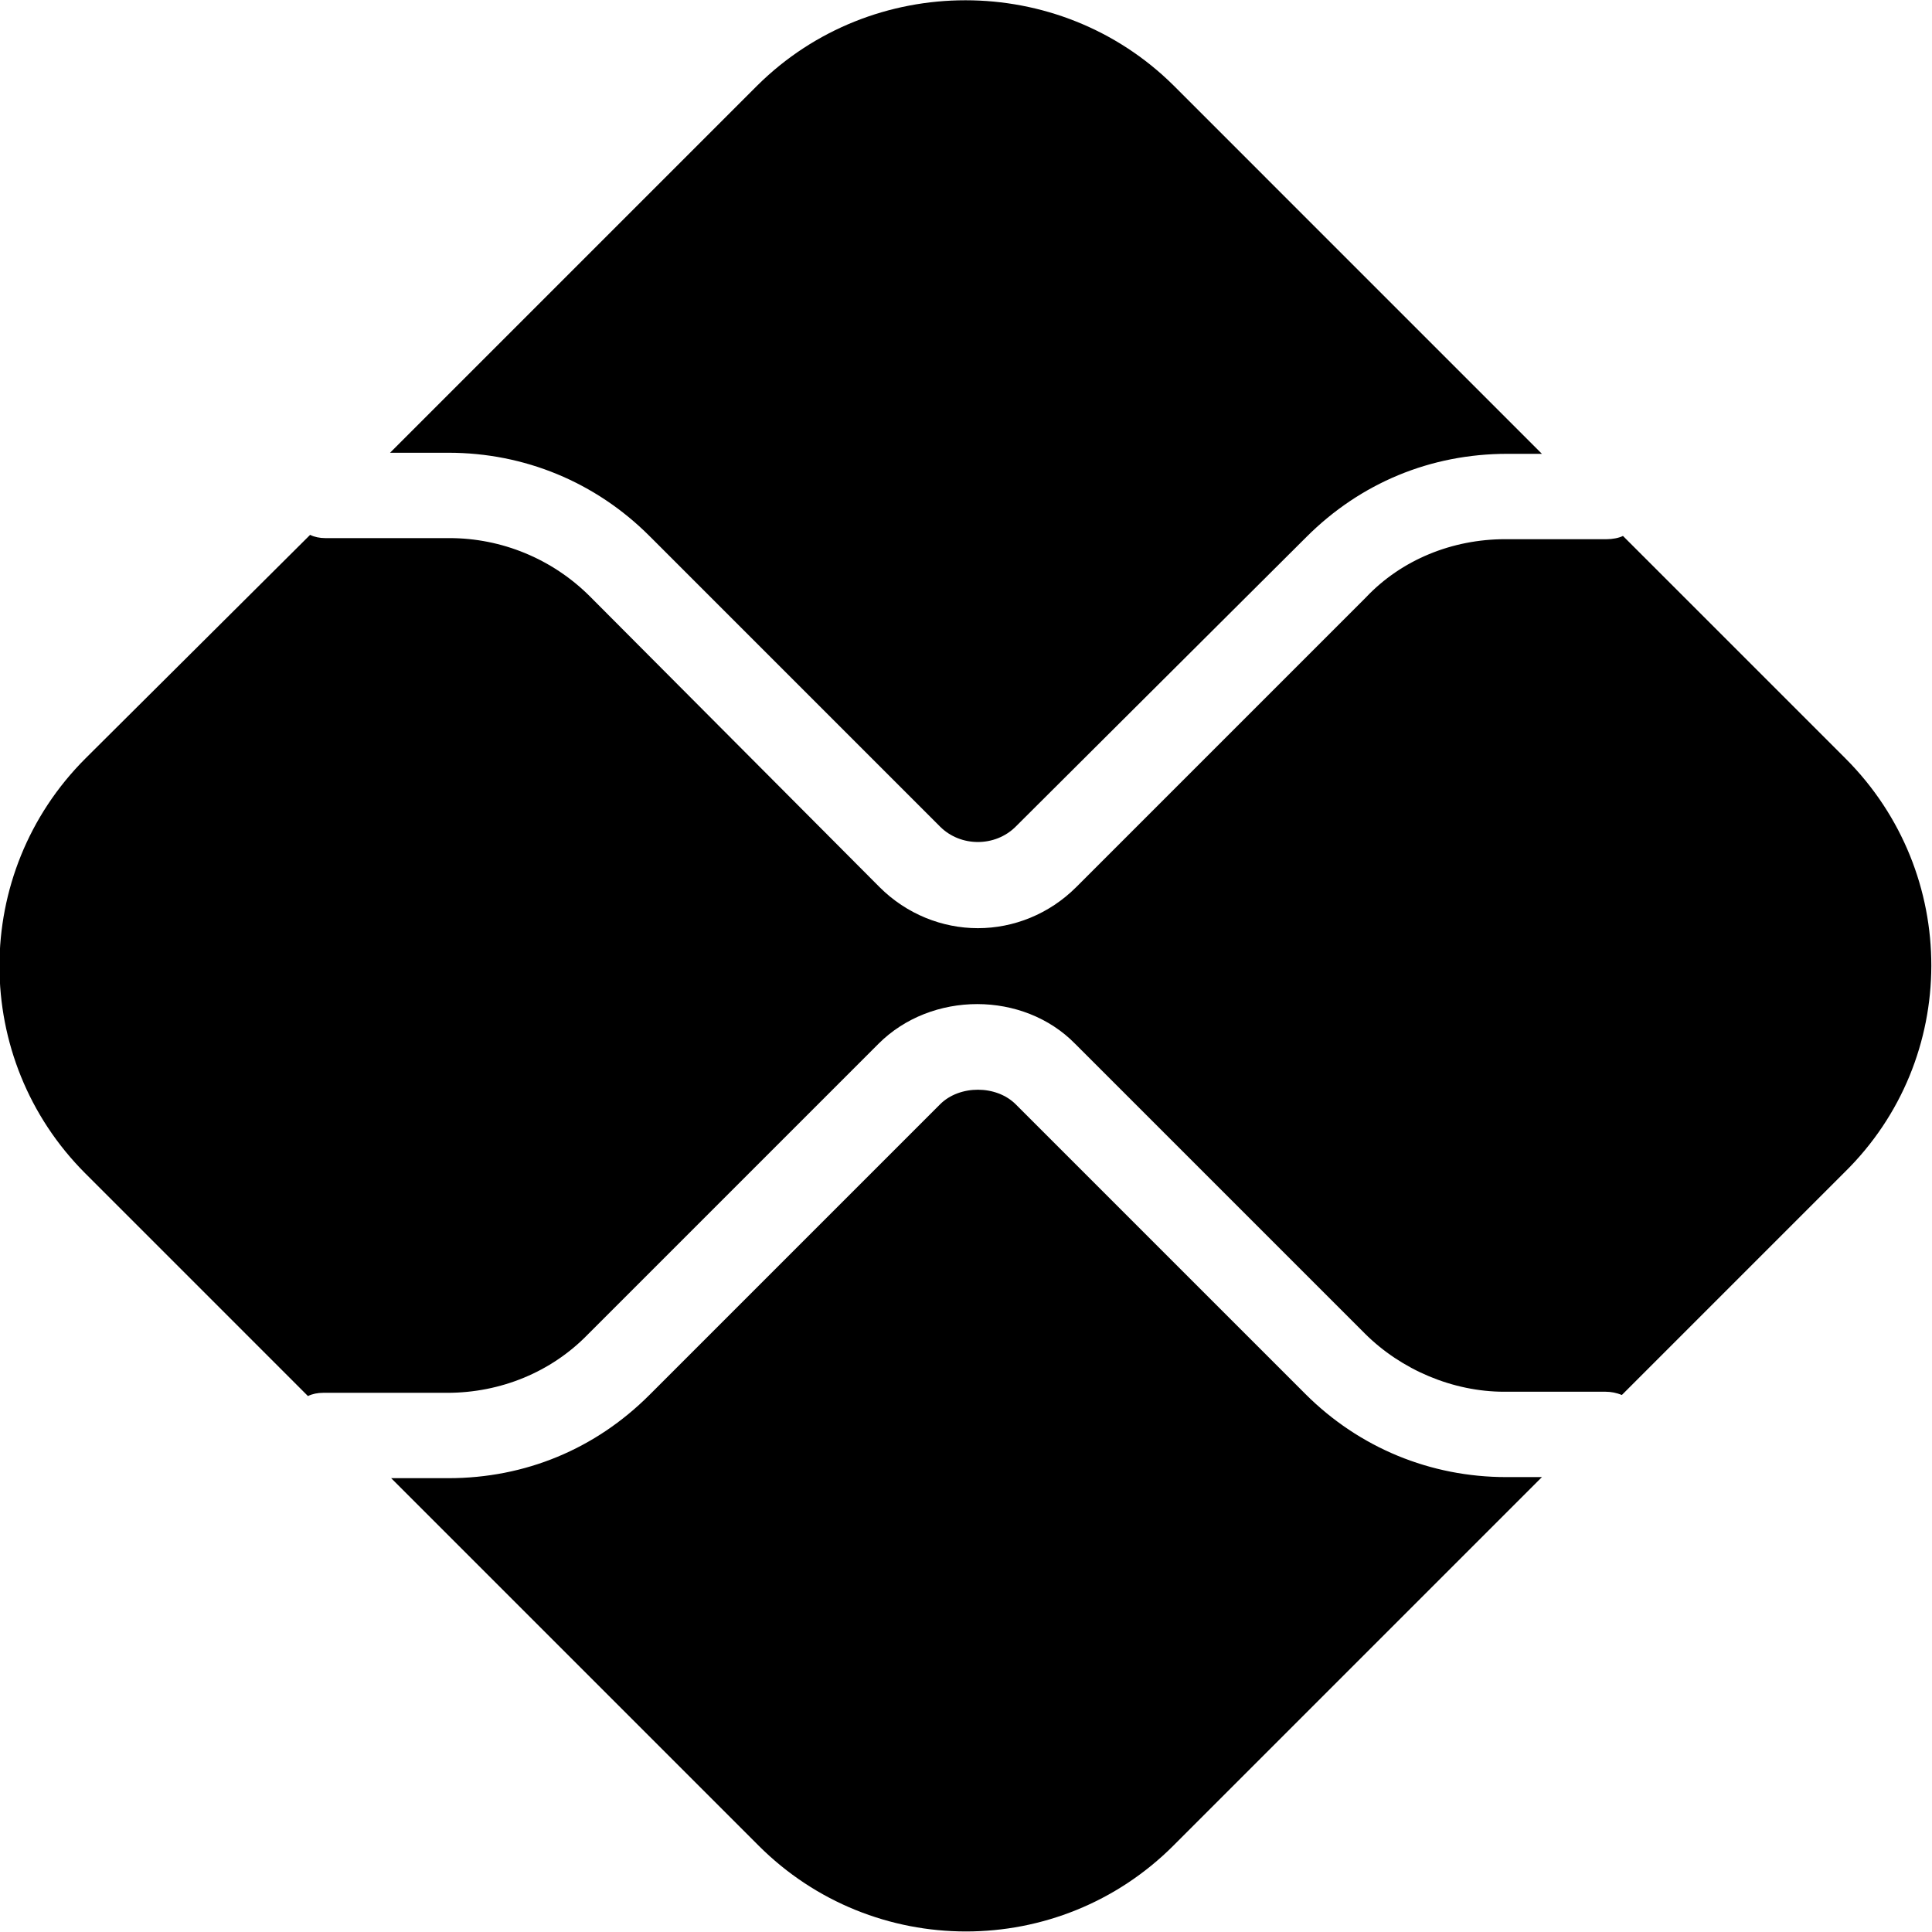
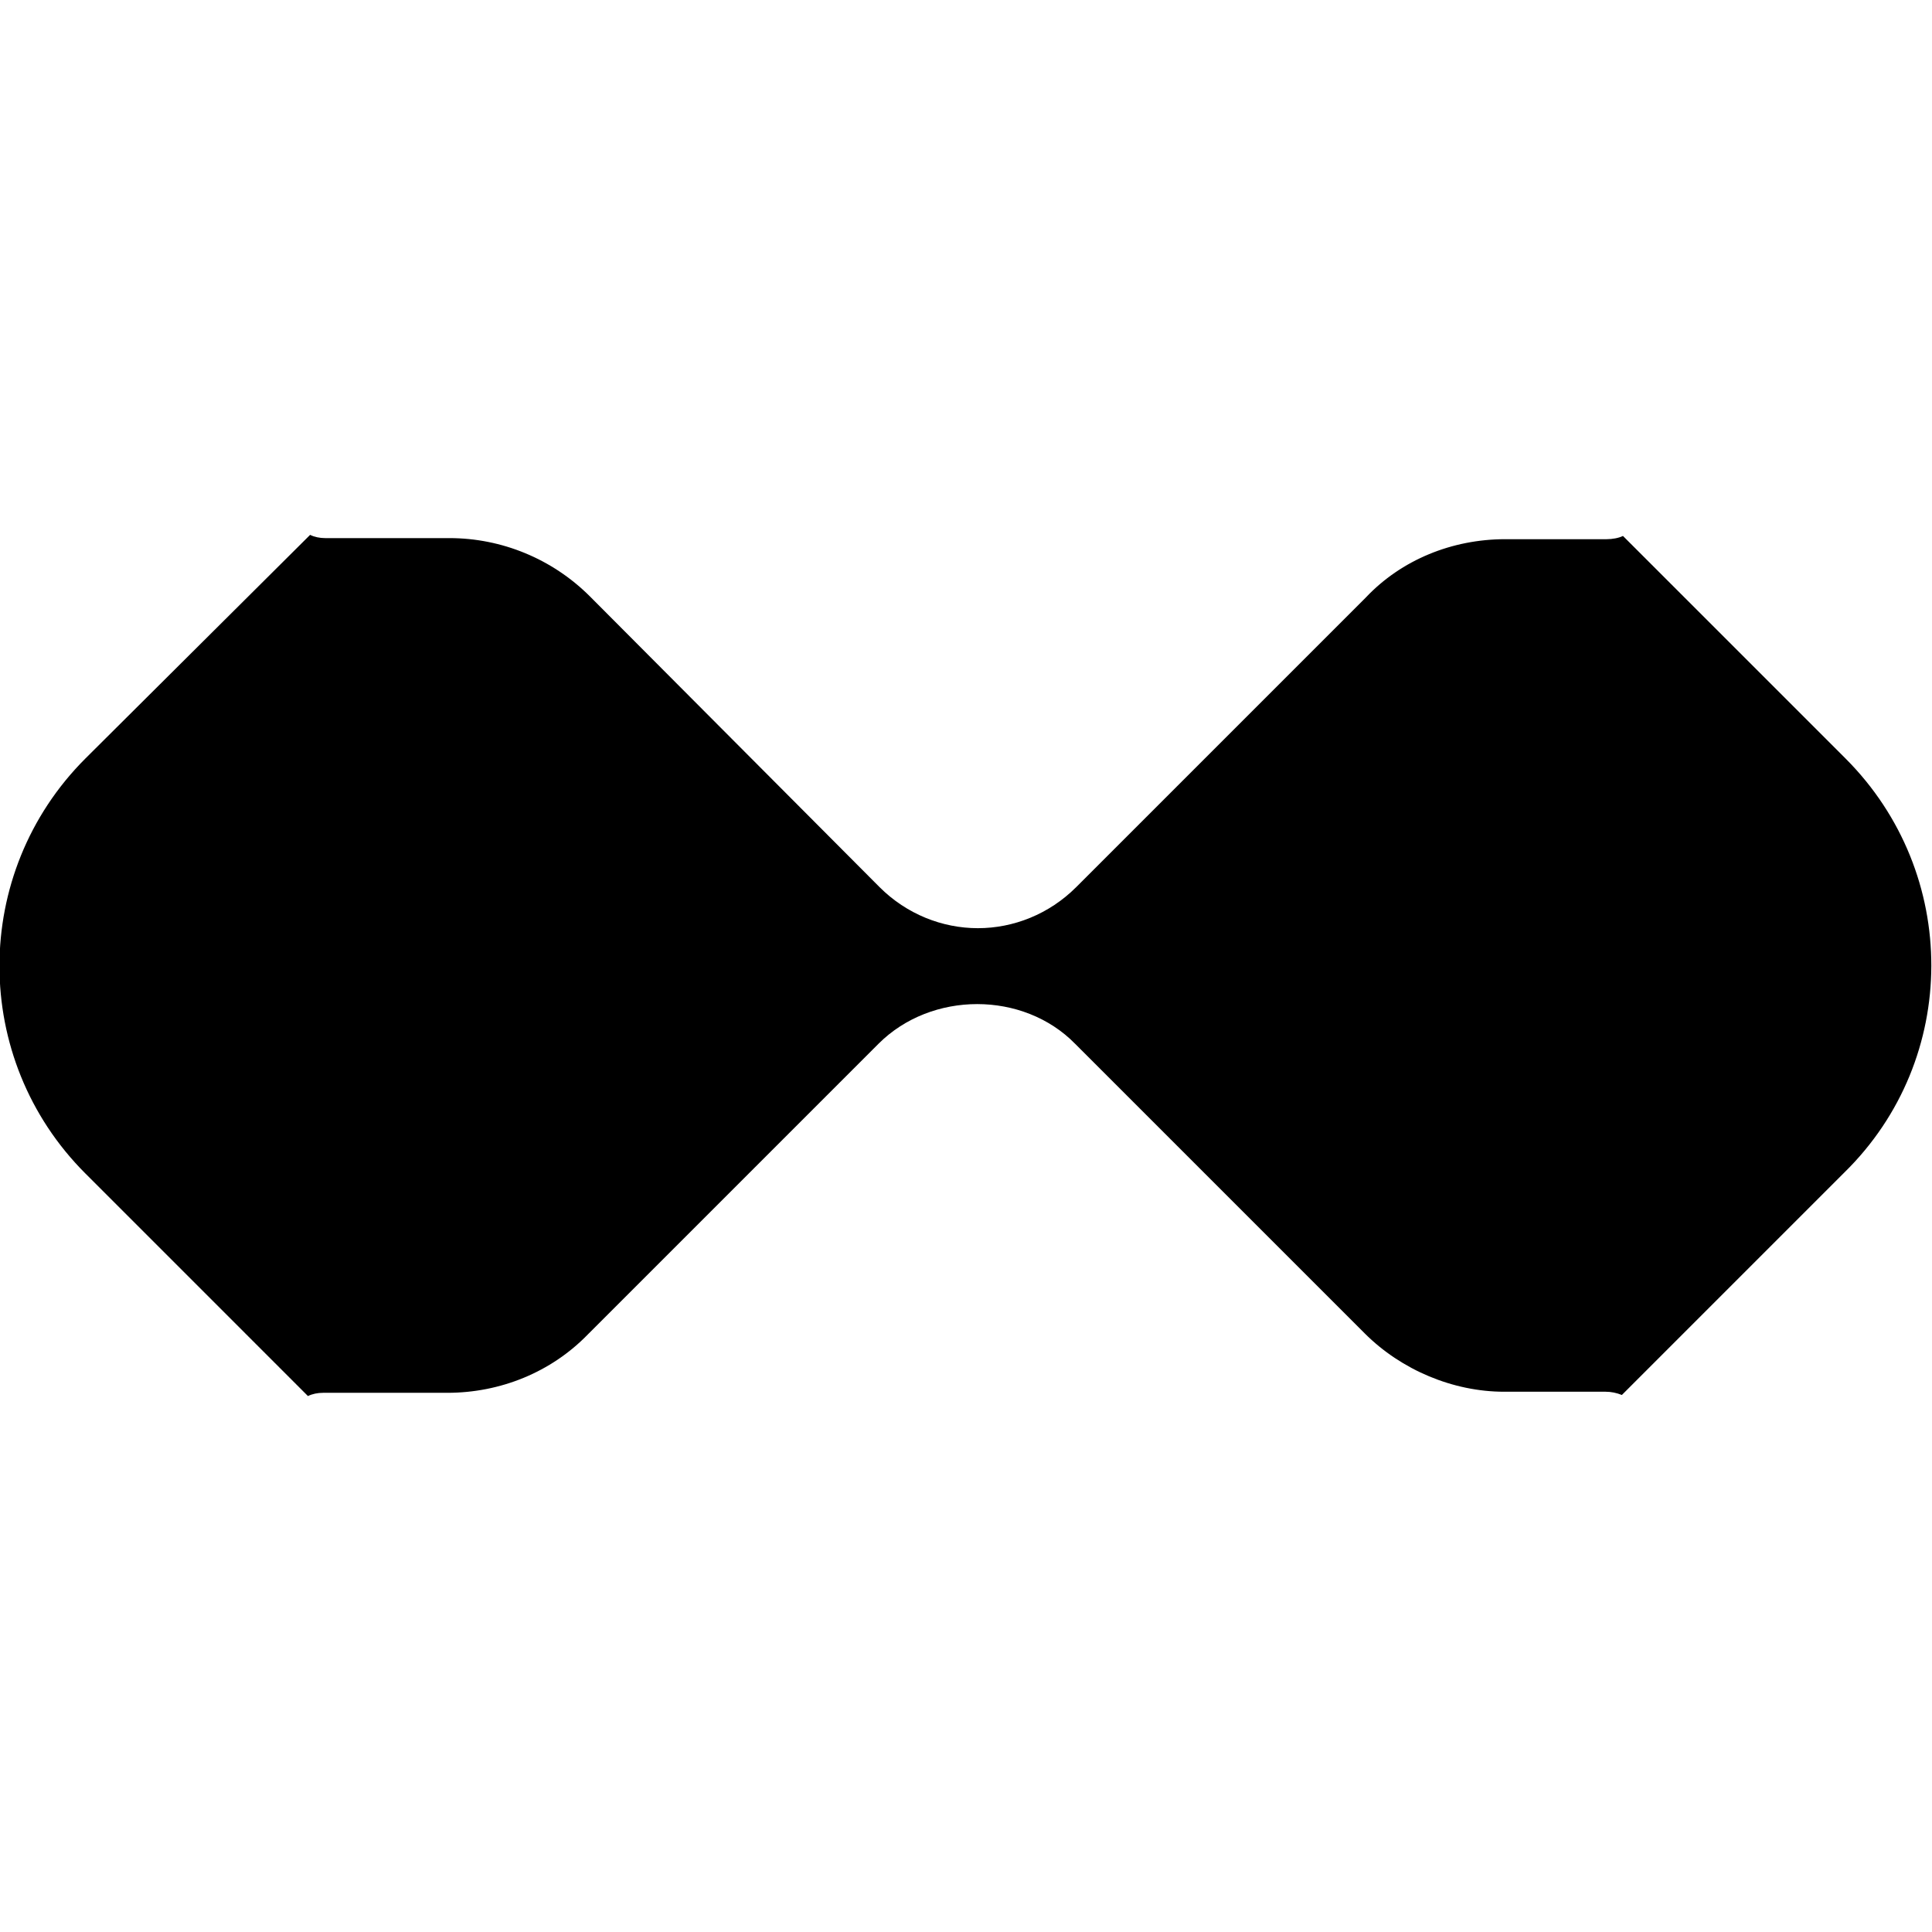
<svg xmlns="http://www.w3.org/2000/svg" xml:space="preserve" style="enable-background:new 0 0 178.8 178.8;" viewBox="0 0 178.8 178.8" y="0px" x="0px" id="Layer_1" version="1.1">
  <g>
-     <path d="M139.4,136.7c-7,0-13.6-2.7-18.6-7.7L94,102.2c-1.8-1.8-5.2-1.8-7,0l-26.9,26.9c-5,5-11.5,7.7-18.6,7.7   h-5.3l34,34c10.6,10.6,27.8,10.6,38.4,0l34.1-34.1L139.4,136.7L139.4,136.7z" id="path2376_2_" />
-     <path d="M41.5,41.9c7,0,13.6,2.7,18.6,7.7L87,76.5c1.9,1.9,5.1,1.9,7,0l26.9-26.8c5-5,11.5-7.7,18.6-7.7h3.2   L108.6,7.9C98-2.6,80.7-2.6,70.1,7.9l-34,34H41.5L41.5,41.9z" id="path2380_2_" />
    <path d="M170.8,70.2l-20.6-20.6c-0.4,0.2-1,0.3-1.5,0.3h-9.4c-4.9,0-9.6,1.9-12.9,5.4L99.6,82.1   c-2.5,2.5-5.8,3.8-9.1,3.8c-3.3,0-6.6-1.3-9.1-3.8L54.6,55.2c-3.5-3.5-8.2-5.4-13-5.4H30.1c-0.5,0-1-0.1-1.4-0.3L7.9,70.2   C-2.7,80.8-2.7,98,7.9,108.6l20.6,20.6c0.4-0.2,0.9-0.3,1.4-0.3h11.5c4.9,0,9.6-1.9,13-5.4l26.9-26.9c4.9-4.9,13.4-4.9,18.2,0   l26.8,26.8c3.4,3.4,8.2,5.4,12.9,5.4h9.4c0.5,0,1,0.1,1.5,0.3l20.6-20.6C181.4,98,181.4,80.8,170.8,70.2" id="path2384_2_" />
  </g>
</svg>